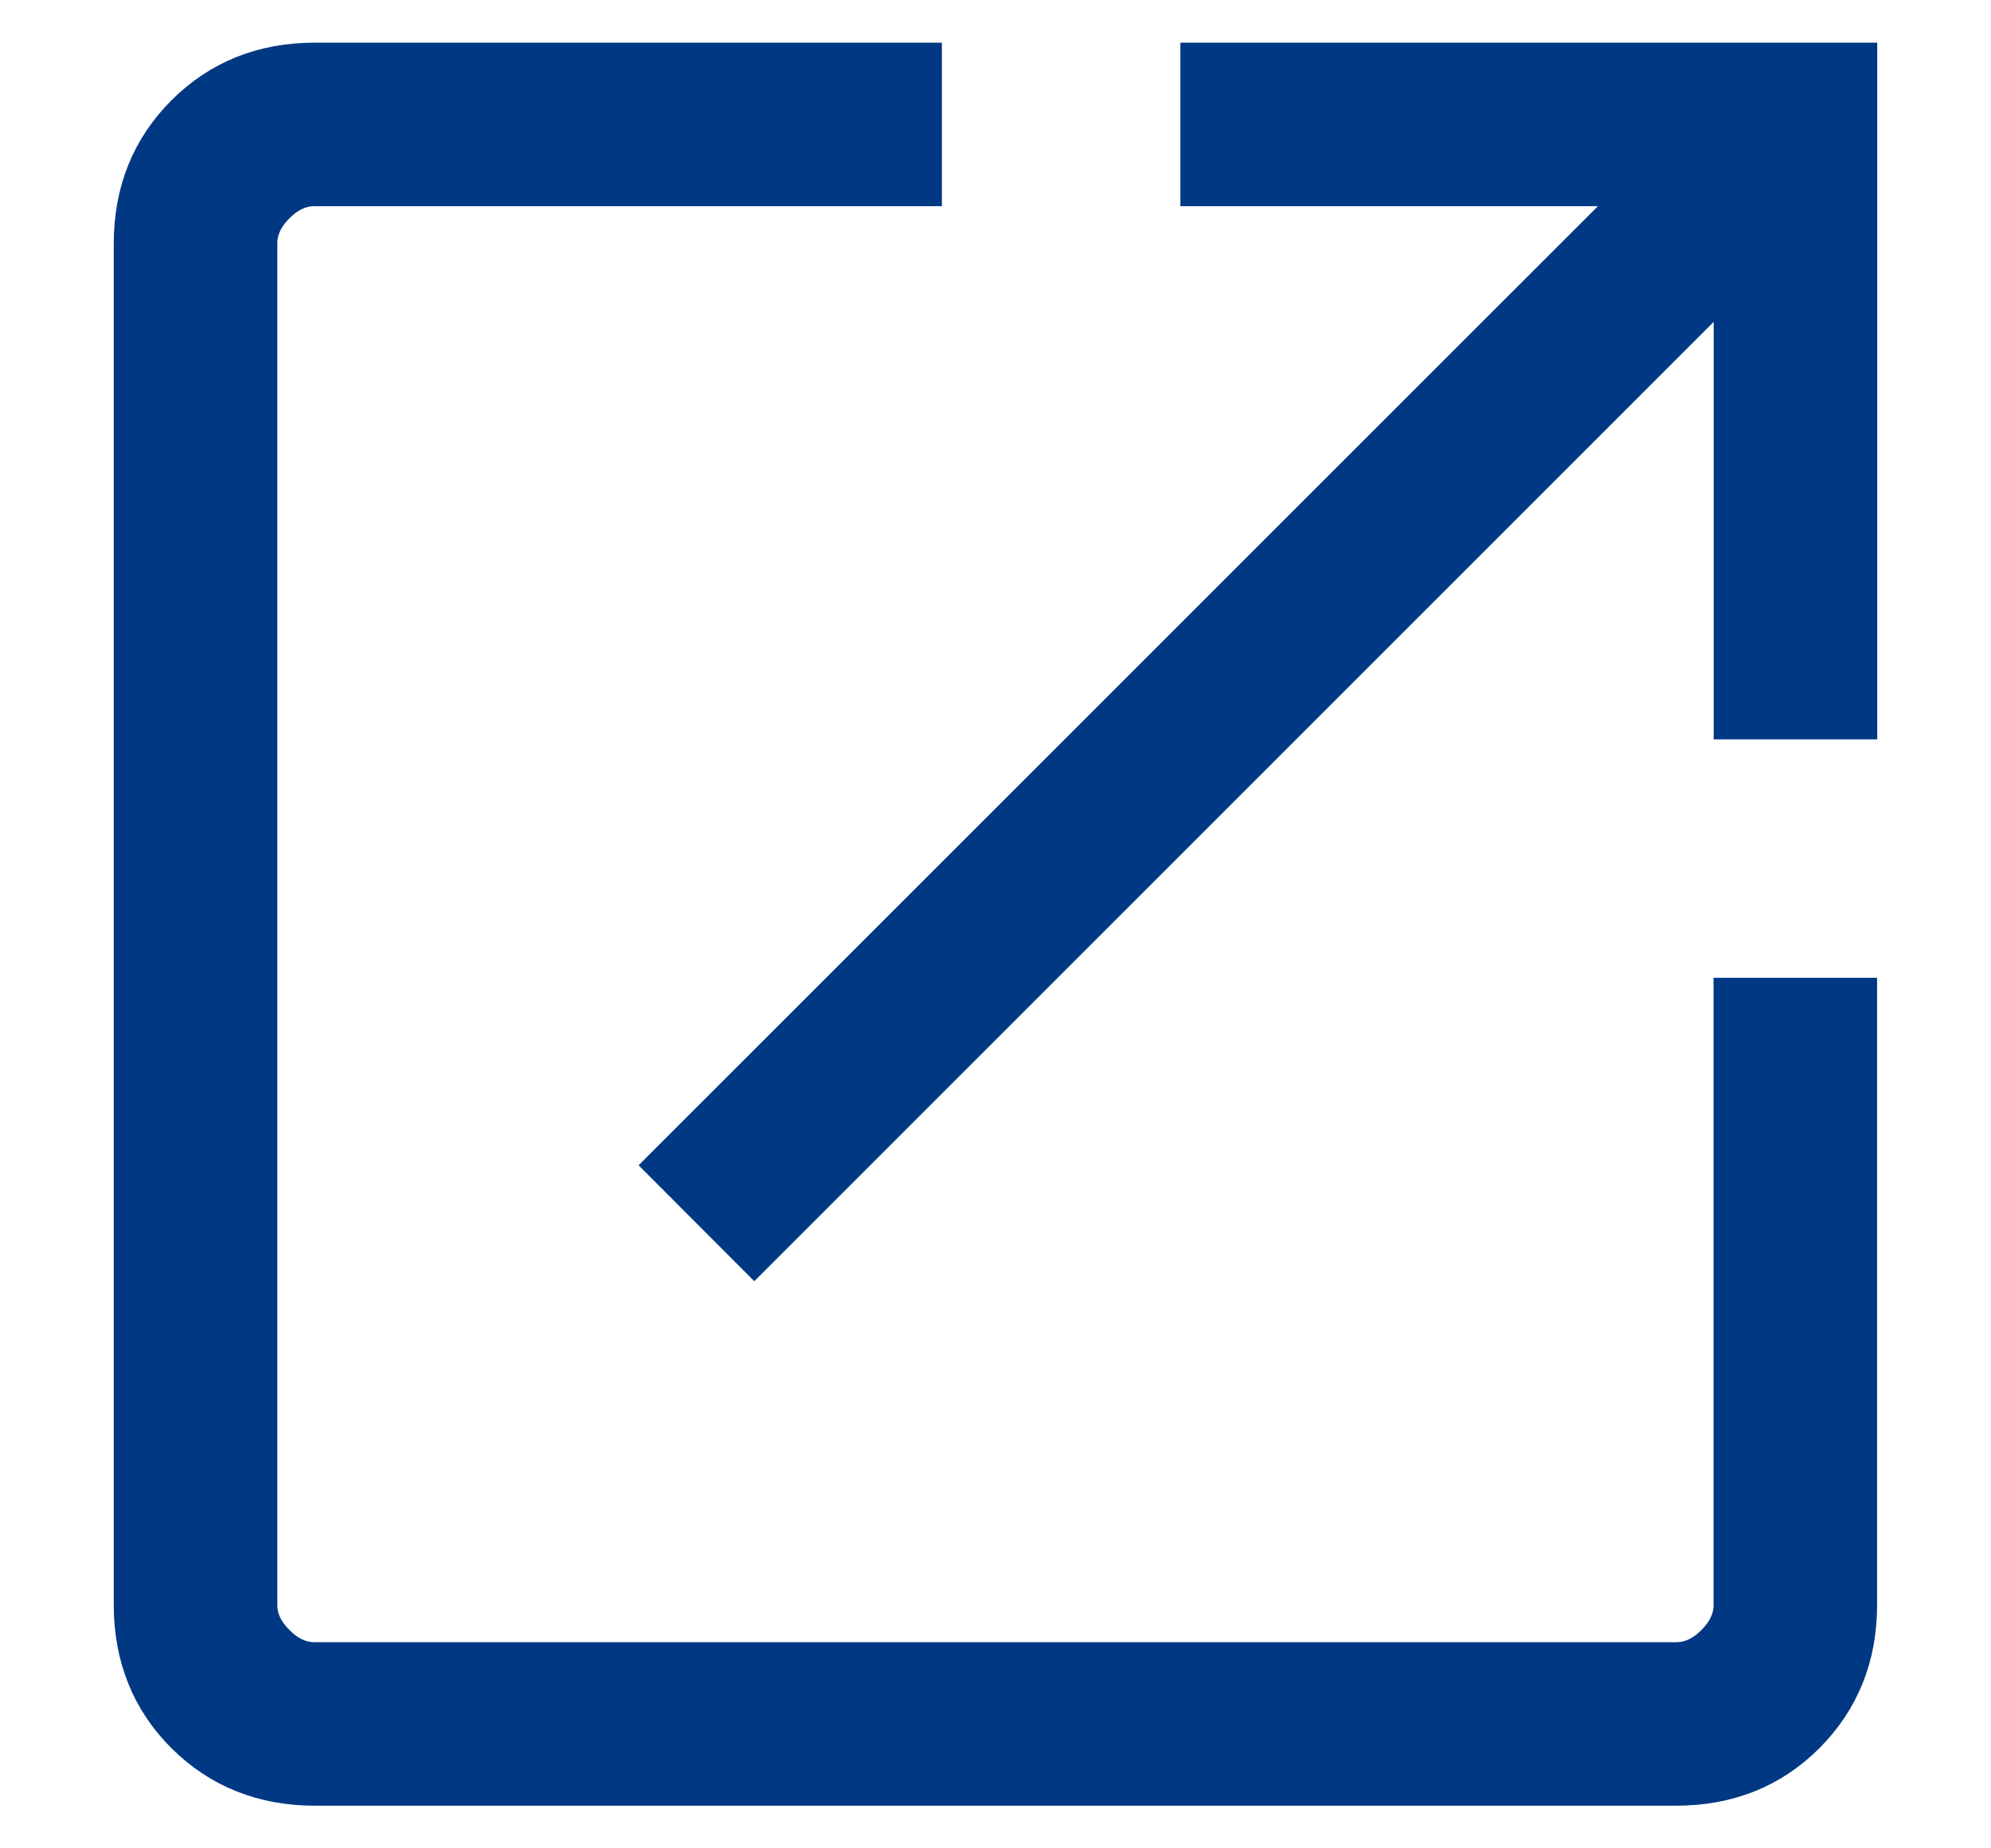
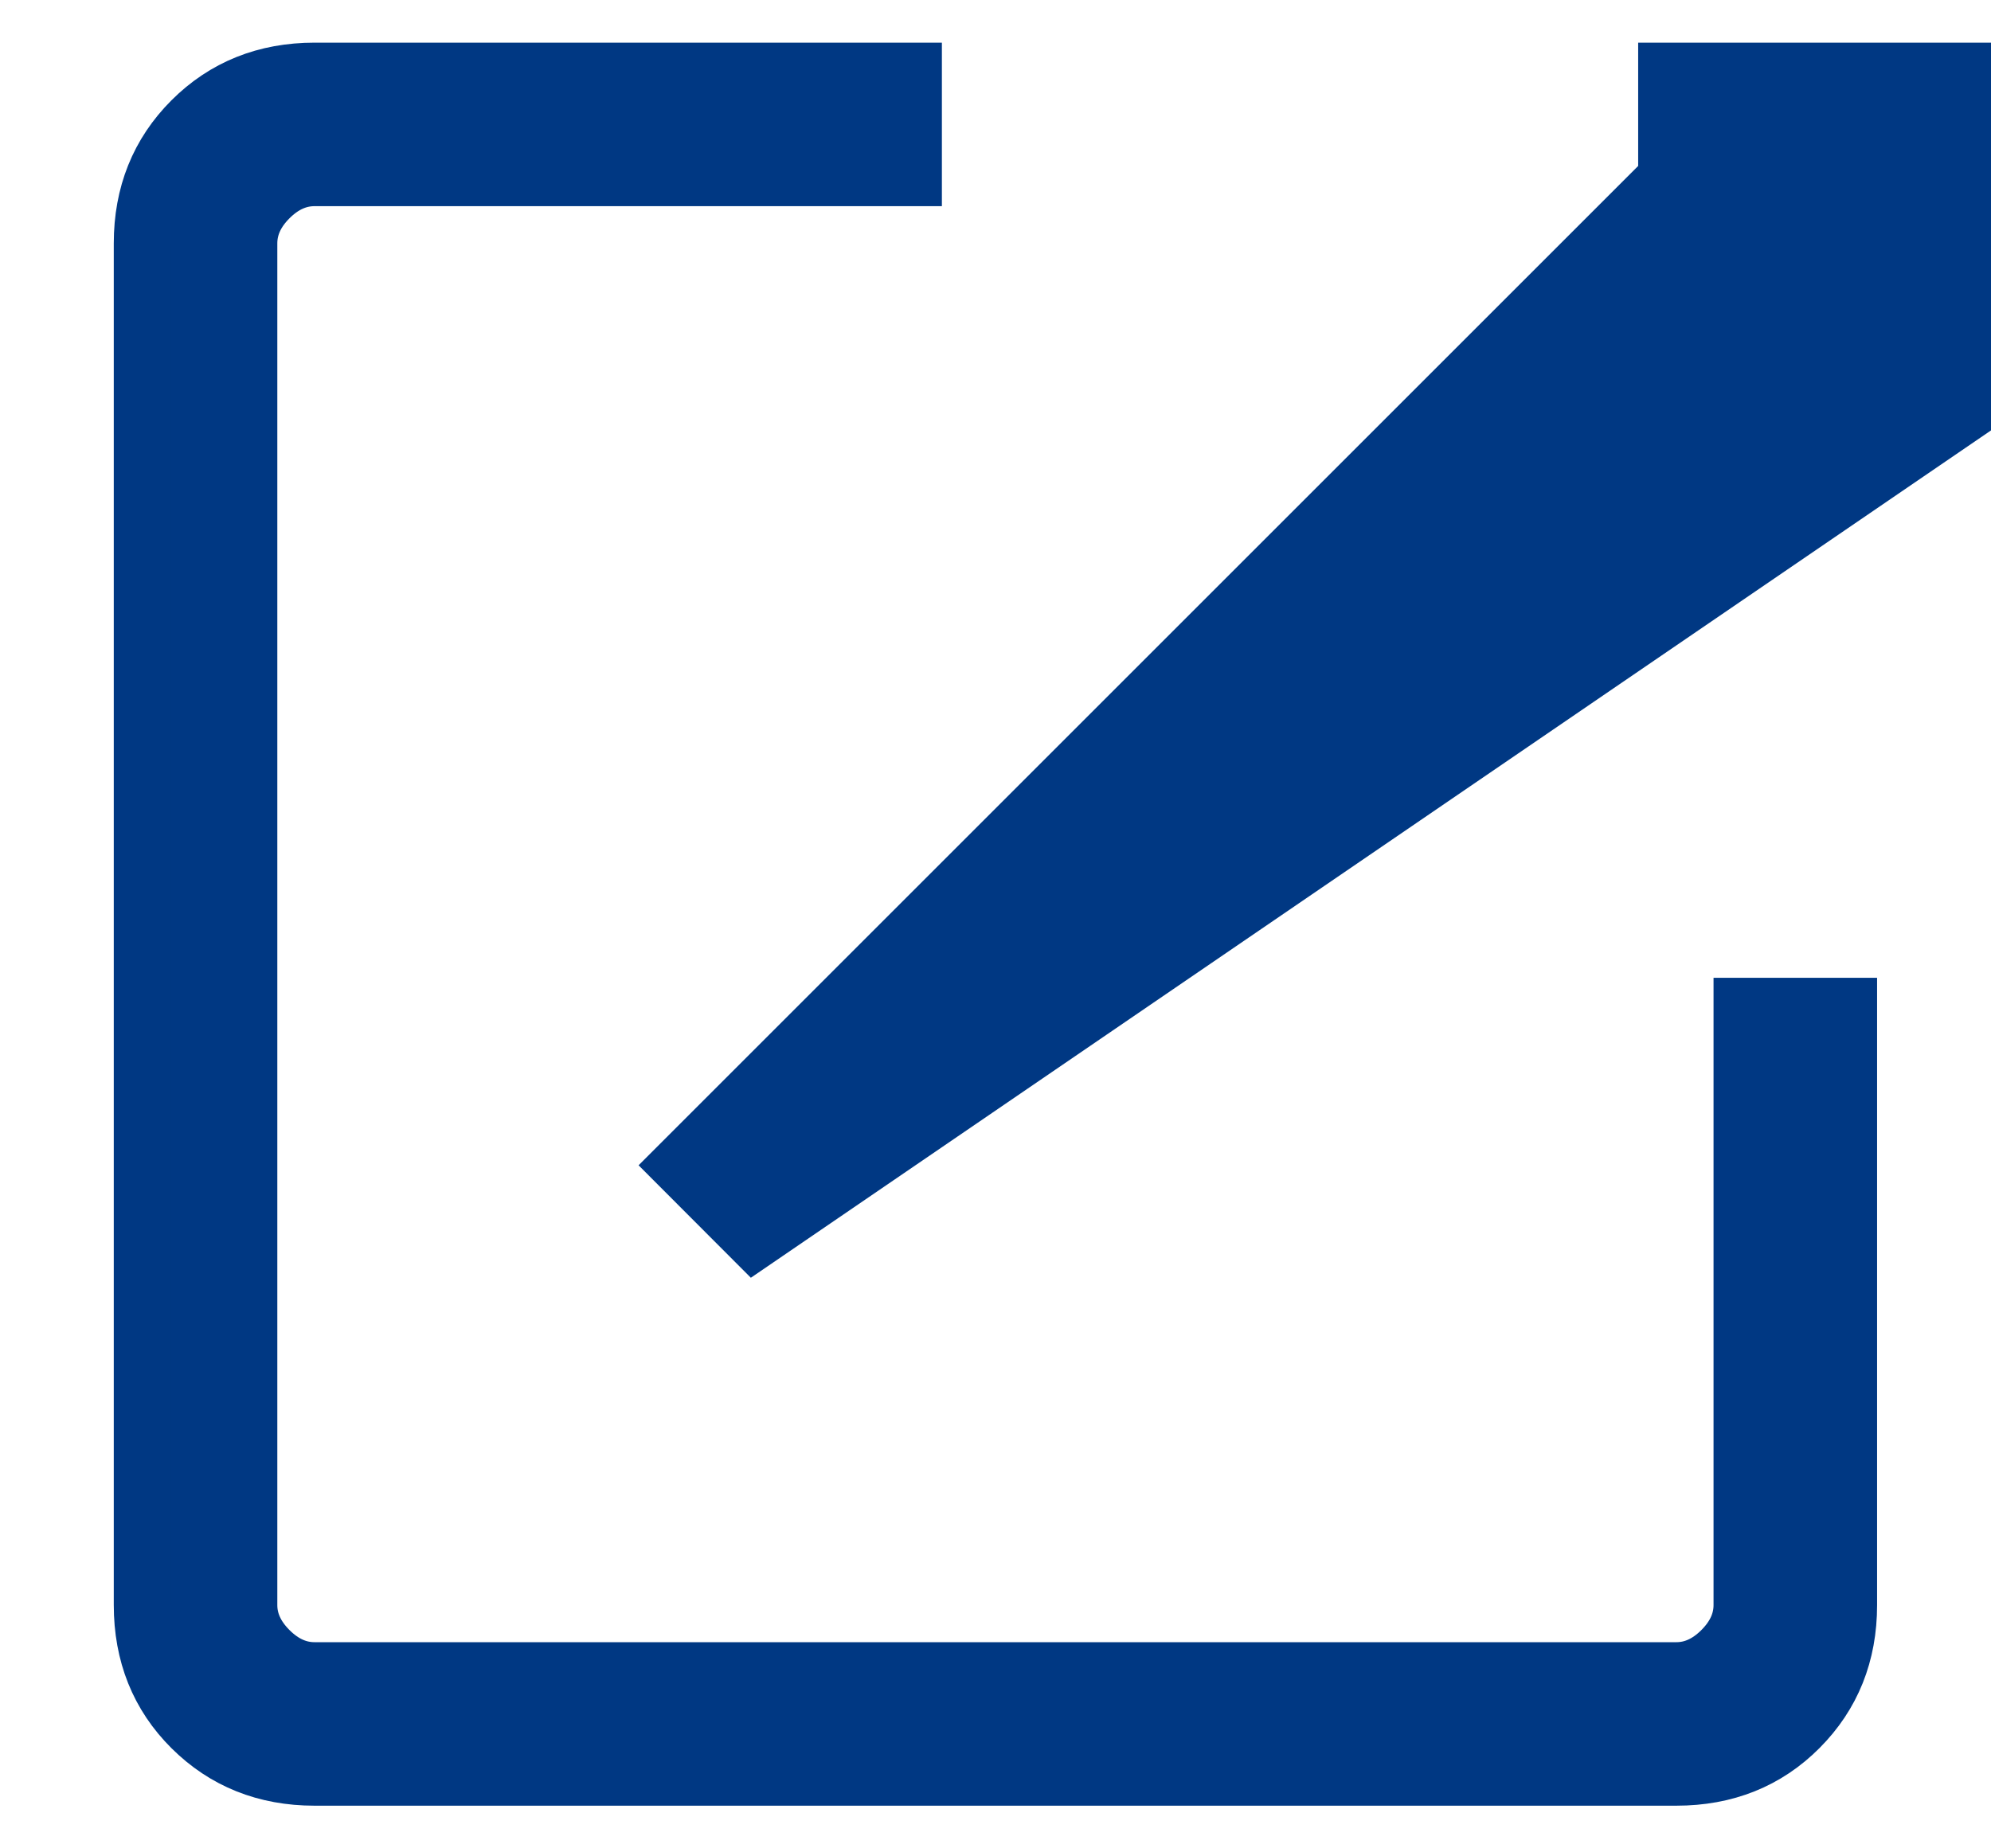
<svg xmlns="http://www.w3.org/2000/svg" fill="none" height="13" viewBox="0 0 14 13" width="14">
-   <path d="m2.212 12.5c-.345 0-.634-.116-.865-.346s-.347-.519-.347-.866v-9.576c0-.345.116-.634.347-.865s.52-.347.865-.347h4.211v.75h-4.211c-.116 0-.222.048-.318.144s-.144.202-.144.318v9.577c0 .115.048.221.144.317s.202.144.317.144h9.577c.115 0 .221-.048.317-.144s.144-.202.144-.317v-4.212h.75v4.212c0 .345-.116.633-.346.864s-.519.347-.866.347zm3.092-3.772-.531-.532 6.946-6.946h-3.219v-.75h4.5v4.5h-.75v-3.219z" fill="#003883" stroke="#003883" stroke-width=".4" />
+   <path d="m2.212 12.5c-.345 0-.634-.116-.865-.346s-.347-.519-.347-.866v-9.576c0-.345.116-.634.347-.865s.52-.347.865-.347h4.211v.75h-4.211c-.116 0-.222.048-.318.144s-.144.202-.144.318v9.577c0 .115.048.221.144.317s.202.144.317.144h9.577c.115 0 .221-.048.317-.144s.144-.202.144-.317v-4.212h.75v4.212c0 .345-.116.633-.346.864s-.519.347-.866.347zm3.092-3.772-.531-.532 6.946-6.946v-.75h4.5v4.5h-.75v-3.219z" fill="#003883" stroke="#003883" stroke-width=".4" />
</svg>